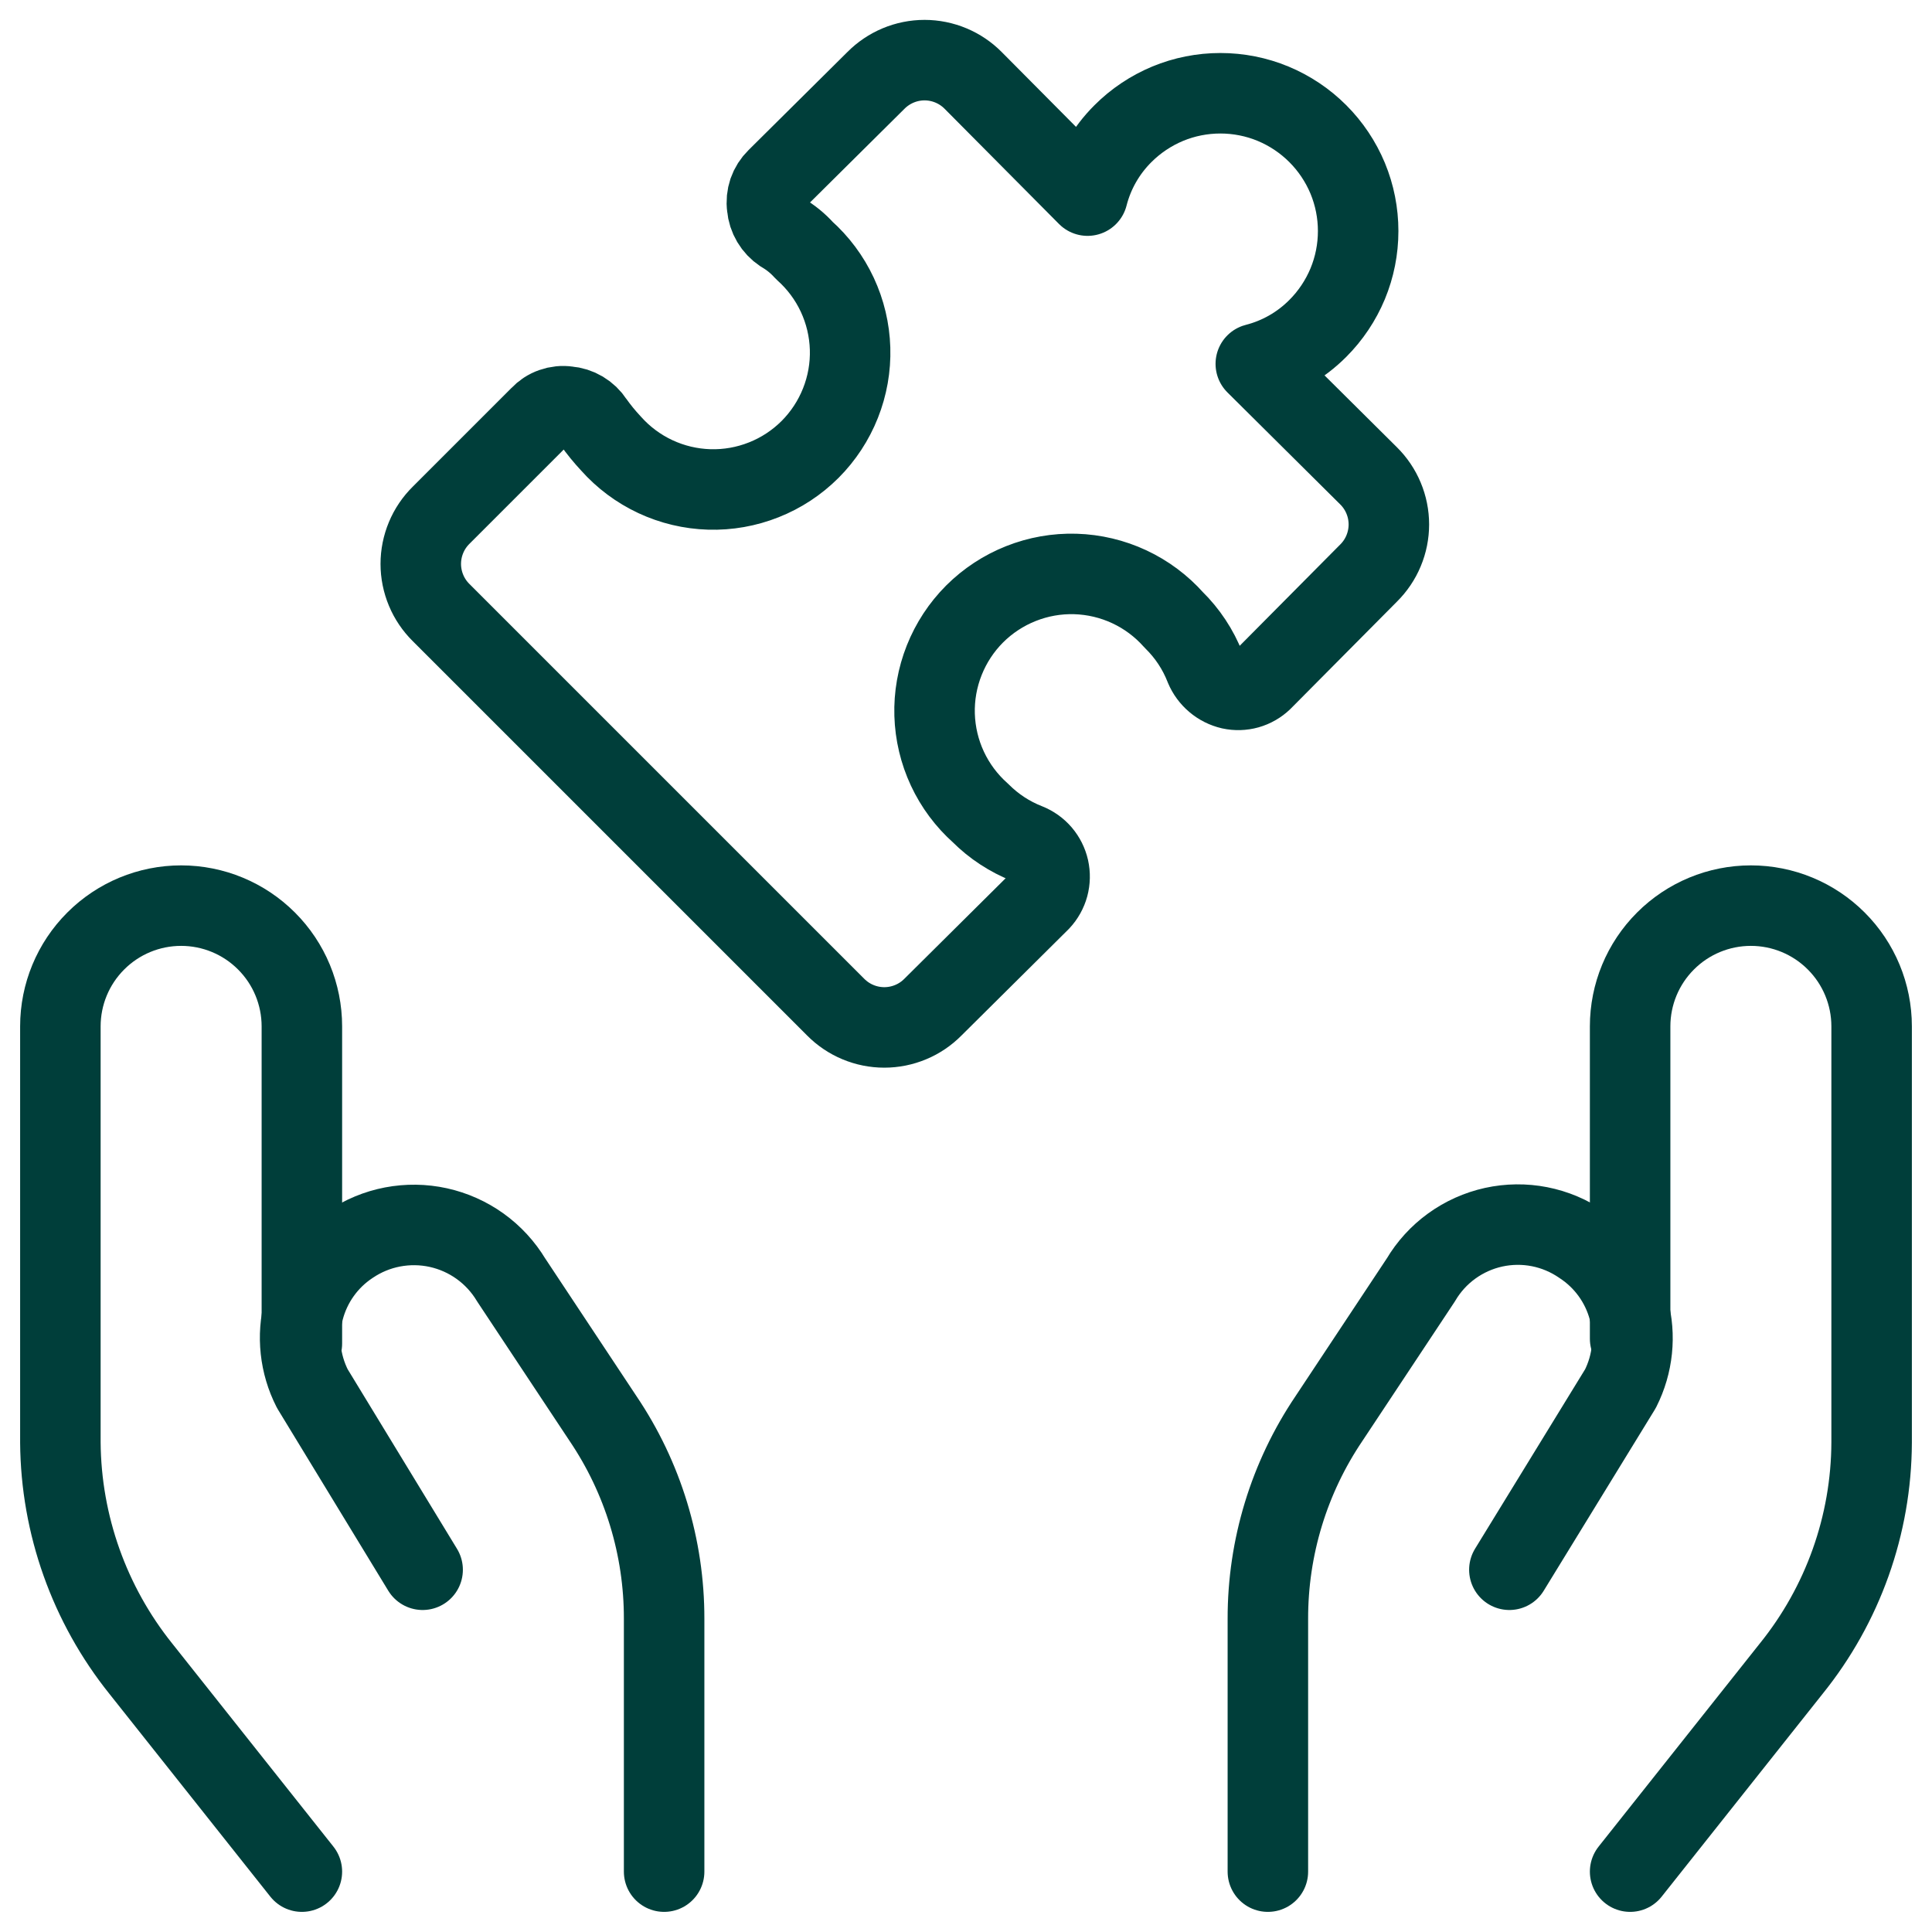
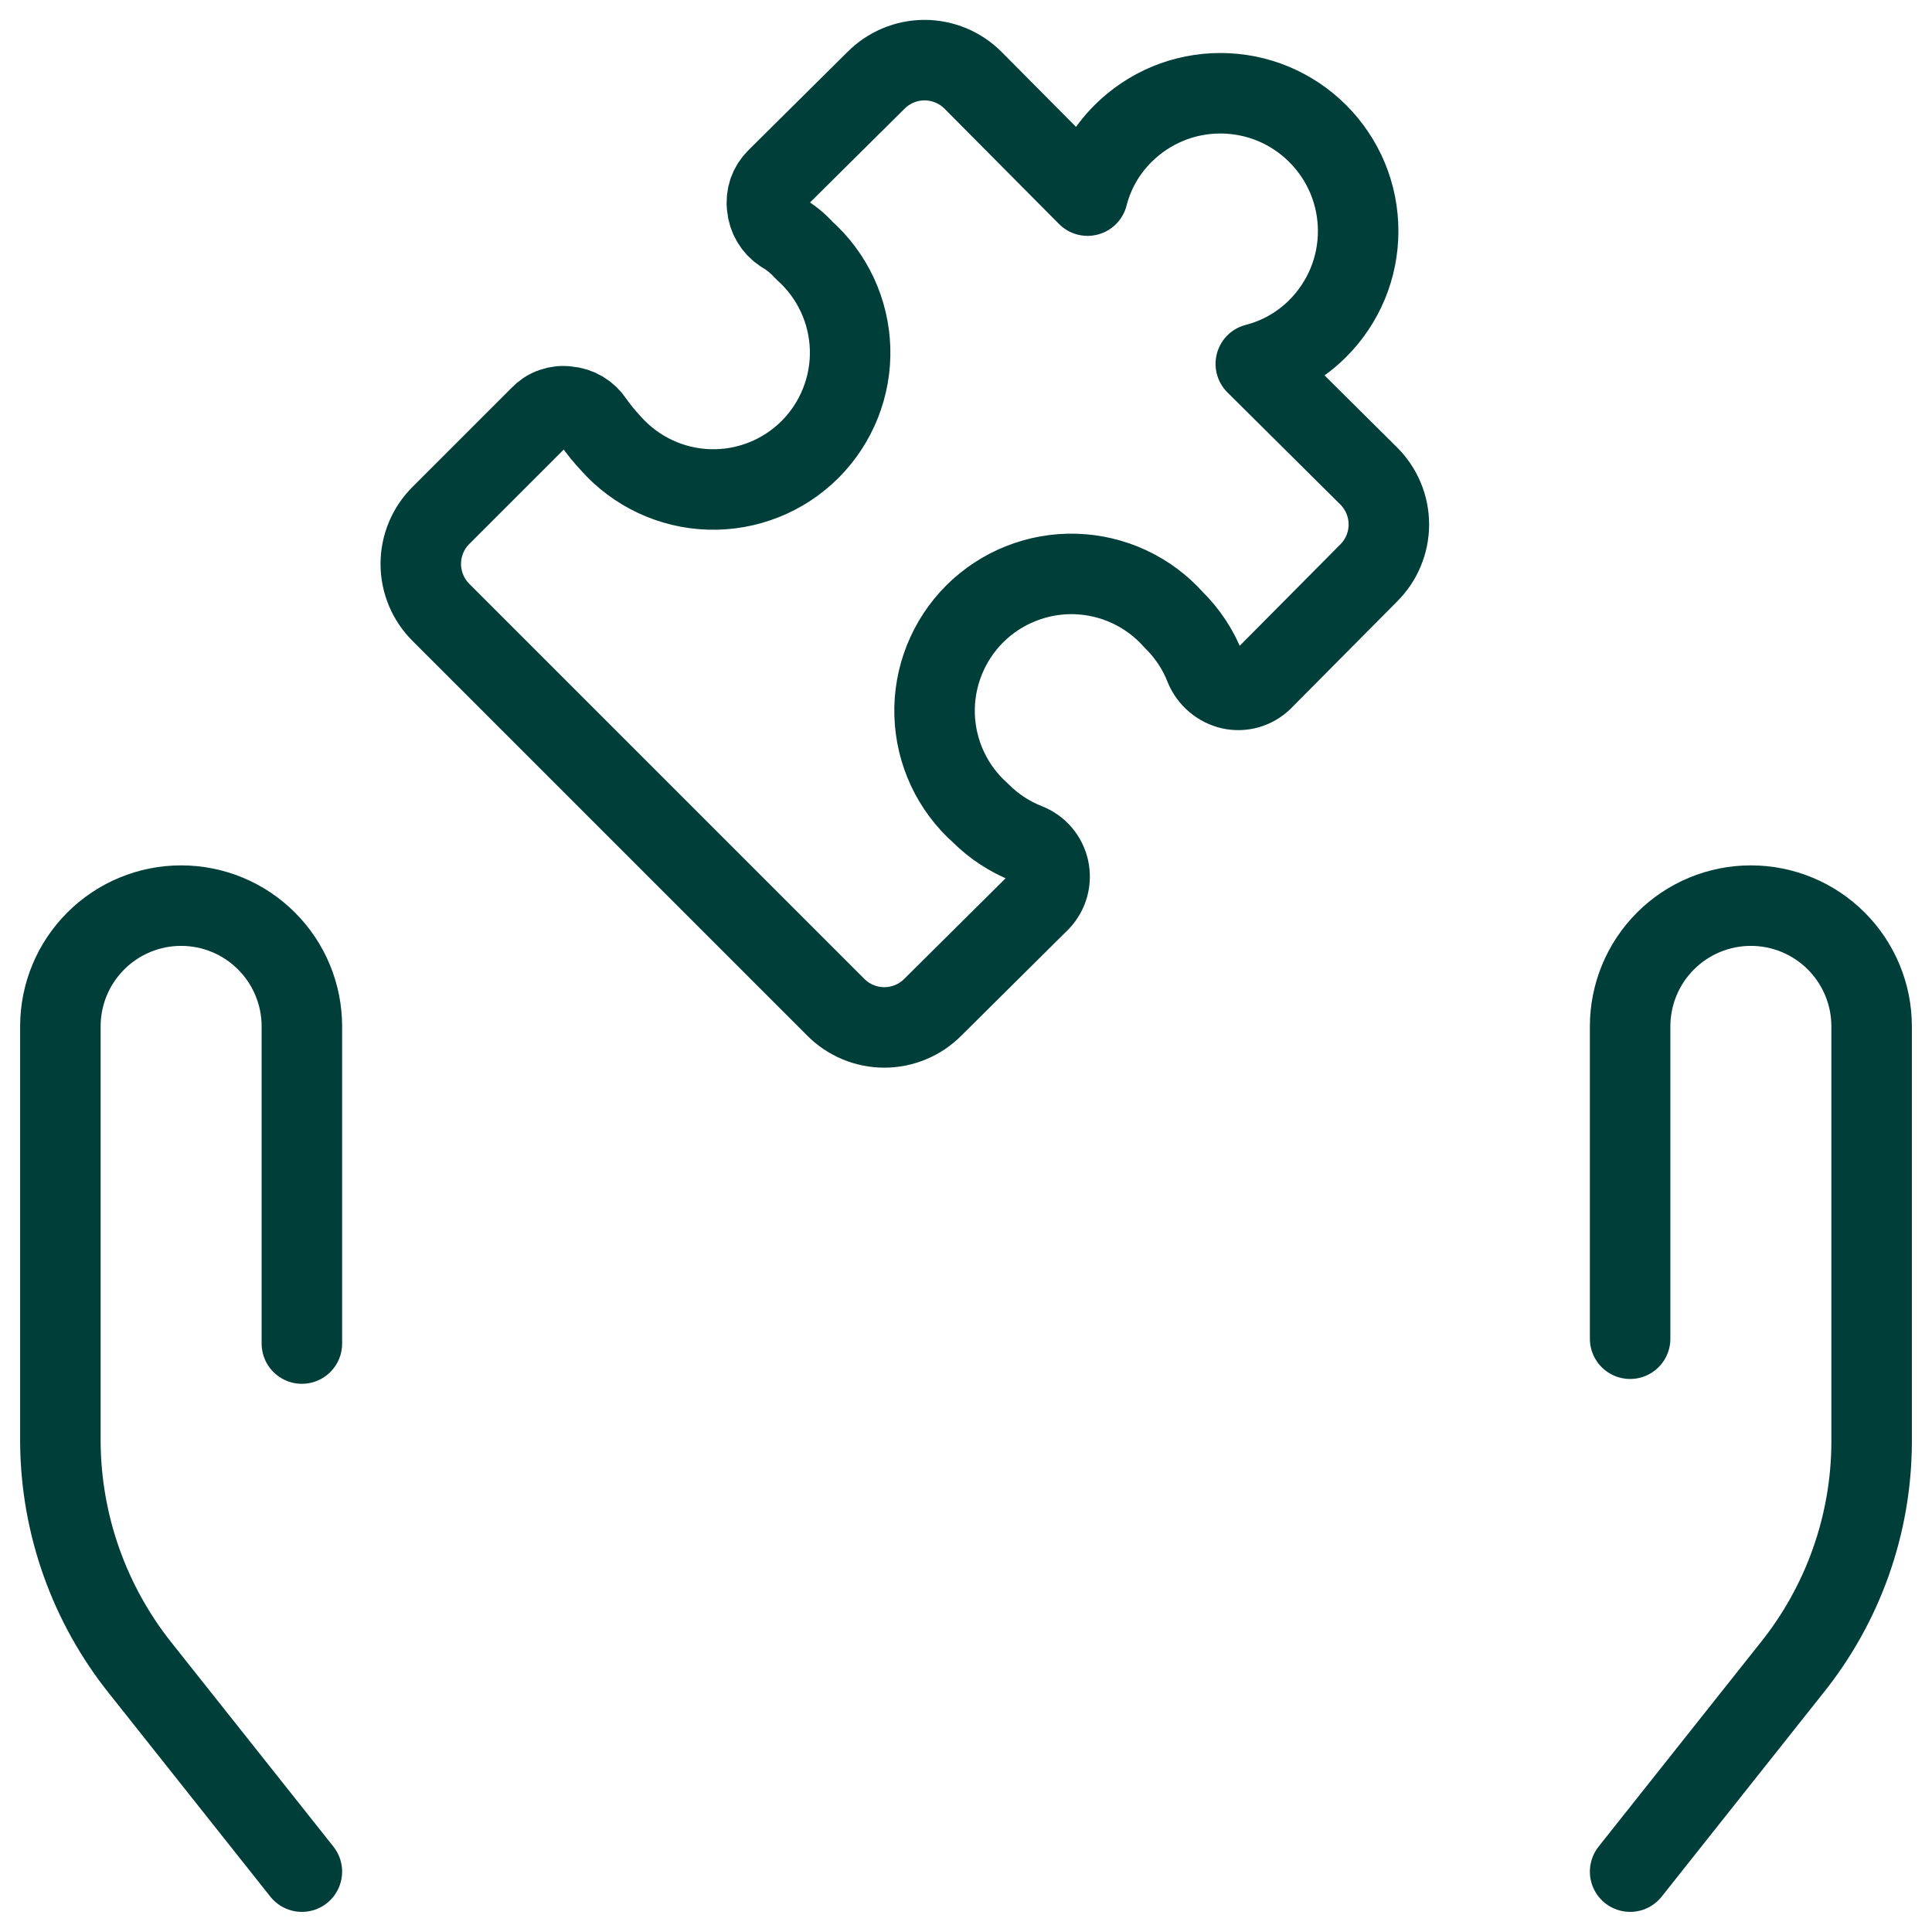
<svg xmlns="http://www.w3.org/2000/svg" width="48" height="48" viewBox="0 0 48 48" fill="none">
  <g clip-path="url(#clip0_265_1171)">
    <path d="M24.36 20.2C24.014 19.892 23.734 19.517 23.538 19.097C23.342 18.677 23.234 18.222 23.22 17.759C23.206 17.296 23.288 16.834 23.459 16.404C23.63 15.973 23.887 15.582 24.214 15.254C24.542 14.927 24.933 14.67 25.364 14.499C25.794 14.328 26.256 14.246 26.719 14.26C27.182 14.274 27.637 14.382 28.057 14.578C28.477 14.774 28.852 15.054 29.16 15.4C29.501 15.734 29.767 16.136 29.94 16.58C29.996 16.714 30.084 16.833 30.195 16.927C30.306 17.021 30.438 17.087 30.58 17.12C30.718 17.15 30.861 17.146 30.997 17.108C31.134 17.069 31.258 16.998 31.36 16.9L34 14.24C34.16 14.082 34.288 13.893 34.374 13.686C34.461 13.478 34.506 13.255 34.506 13.03C34.506 12.805 34.461 12.582 34.374 12.374C34.288 12.167 34.16 11.978 34 11.82L31.2 9.04C31.783 8.891 32.315 8.587 32.74 8.16C33.058 7.842 33.31 7.465 33.483 7.05C33.655 6.635 33.743 6.19 33.743 5.74C33.743 5.291 33.655 4.845 33.483 4.43C33.31 4.015 33.058 3.638 32.74 3.32C32.422 3.002 32.045 2.75 31.63 2.577C31.215 2.405 30.77 2.317 30.32 2.317C29.87 2.317 29.425 2.405 29.01 2.577C28.595 2.75 28.218 3.002 27.9 3.32C27.473 3.745 27.169 4.277 27.02 4.86L24.18 2C24.022 1.84 23.834 1.713 23.626 1.626C23.418 1.539 23.195 1.494 22.97 1.494C22.745 1.494 22.522 1.539 22.314 1.626C22.107 1.713 21.918 1.84 21.76 2L19.3 4.44C19.208 4.53 19.138 4.64 19.096 4.761C19.055 4.883 19.042 5.013 19.06 5.14C19.071 5.268 19.111 5.392 19.177 5.503C19.243 5.614 19.333 5.709 19.44 5.78C19.642 5.898 19.824 6.046 19.98 6.22C20.326 6.528 20.606 6.903 20.802 7.323C20.998 7.743 21.106 8.198 21.12 8.661C21.134 9.125 21.052 9.586 20.881 10.016C20.71 10.447 20.453 10.838 20.126 11.166C19.798 11.493 19.407 11.751 18.976 11.921C18.546 12.092 18.084 12.174 17.621 12.16C17.158 12.146 16.703 12.038 16.283 11.842C15.863 11.646 15.488 11.366 15.18 11.02C15.021 10.85 14.874 10.67 14.74 10.48C14.67 10.372 14.575 10.281 14.464 10.215C14.353 10.149 14.229 10.11 14.1 10.1C13.976 10.082 13.849 10.095 13.731 10.137C13.612 10.178 13.506 10.248 13.42 10.34L10.96 12.8C10.8 12.958 10.672 13.147 10.586 13.354C10.499 13.562 10.454 13.785 10.454 14.01C10.454 14.235 10.499 14.458 10.586 14.666C10.672 14.873 10.8 15.062 10.96 15.22L20.76 25.02C20.918 25.18 21.107 25.308 21.314 25.394C21.522 25.481 21.745 25.526 21.97 25.526C22.195 25.526 22.418 25.481 22.626 25.394C22.834 25.308 23.022 25.18 23.18 25.02L25.84 22.38C25.938 22.275 26.009 22.148 26.047 22.009C26.084 21.871 26.087 21.725 26.056 21.585C26.024 21.445 25.959 21.315 25.866 21.206C25.772 21.097 25.654 21.013 25.52 20.96C25.085 20.79 24.69 20.531 24.36 20.2Z" stroke="#003E3A" stroke-width="2" stroke-linecap="round" stroke-linejoin="round" />
    <path d="M7.5 46.5L3.5 41.46C2.221 39.865 1.516 37.885 1.5 35.84V25.5C1.5 24.704 1.816 23.941 2.379 23.379C2.941 22.816 3.704 22.5 4.5 22.5C5.296 22.5 6.059 22.816 6.621 23.379C7.184 23.941 7.5 24.704 7.5 25.5V33.38" stroke="#003E3A" stroke-width="2" stroke-linecap="round" stroke-linejoin="round" />
-     <path d="M16.5 46.5V40.22C16.503 38.445 15.974 36.71 14.98 35.24L12.7 31.8C12.502 31.471 12.24 31.187 11.929 30.963C11.617 30.739 11.264 30.582 10.889 30.499C10.515 30.417 10.128 30.412 9.751 30.484C9.375 30.556 9.017 30.705 8.7 30.92C8.131 31.297 7.721 31.871 7.548 32.531C7.374 33.191 7.45 33.892 7.76 34.5L10.5 39" stroke="#003E3A" stroke-width="2" stroke-linecap="round" stroke-linejoin="round" />
    <path d="M40.5 46.5L44.5 41.46C45.786 39.868 46.492 37.886 46.5 35.84V25.5C46.5 24.704 46.184 23.941 45.621 23.379C45.059 22.816 44.296 22.5 43.5 22.5C42.704 22.5 41.941 22.816 41.379 23.379C40.816 23.941 40.5 24.704 40.5 25.5V33.26" stroke="#003E3A" stroke-width="2" stroke-linecap="round" stroke-linejoin="round" />
-     <path d="M31.5 46.5V40.22C31.497 38.445 32.026 36.71 33.02 35.24L35.3 31.8C35.495 31.469 35.757 31.182 36.068 30.957C36.379 30.732 36.733 30.573 37.109 30.49C37.484 30.408 37.872 30.403 38.249 30.477C38.626 30.551 38.984 30.702 39.3 30.92C39.872 31.294 40.287 31.866 40.464 32.527C40.641 33.187 40.568 33.89 40.26 34.5L37.5 39" stroke="#003E3A" stroke-width="2" stroke-linecap="round" stroke-linejoin="round" />
  </g>
  <defs>
    <clipPath id="clip0_265_1171">
      <rect width="48" height="48" fill="white" />
    </clipPath>
  </defs>
</svg>